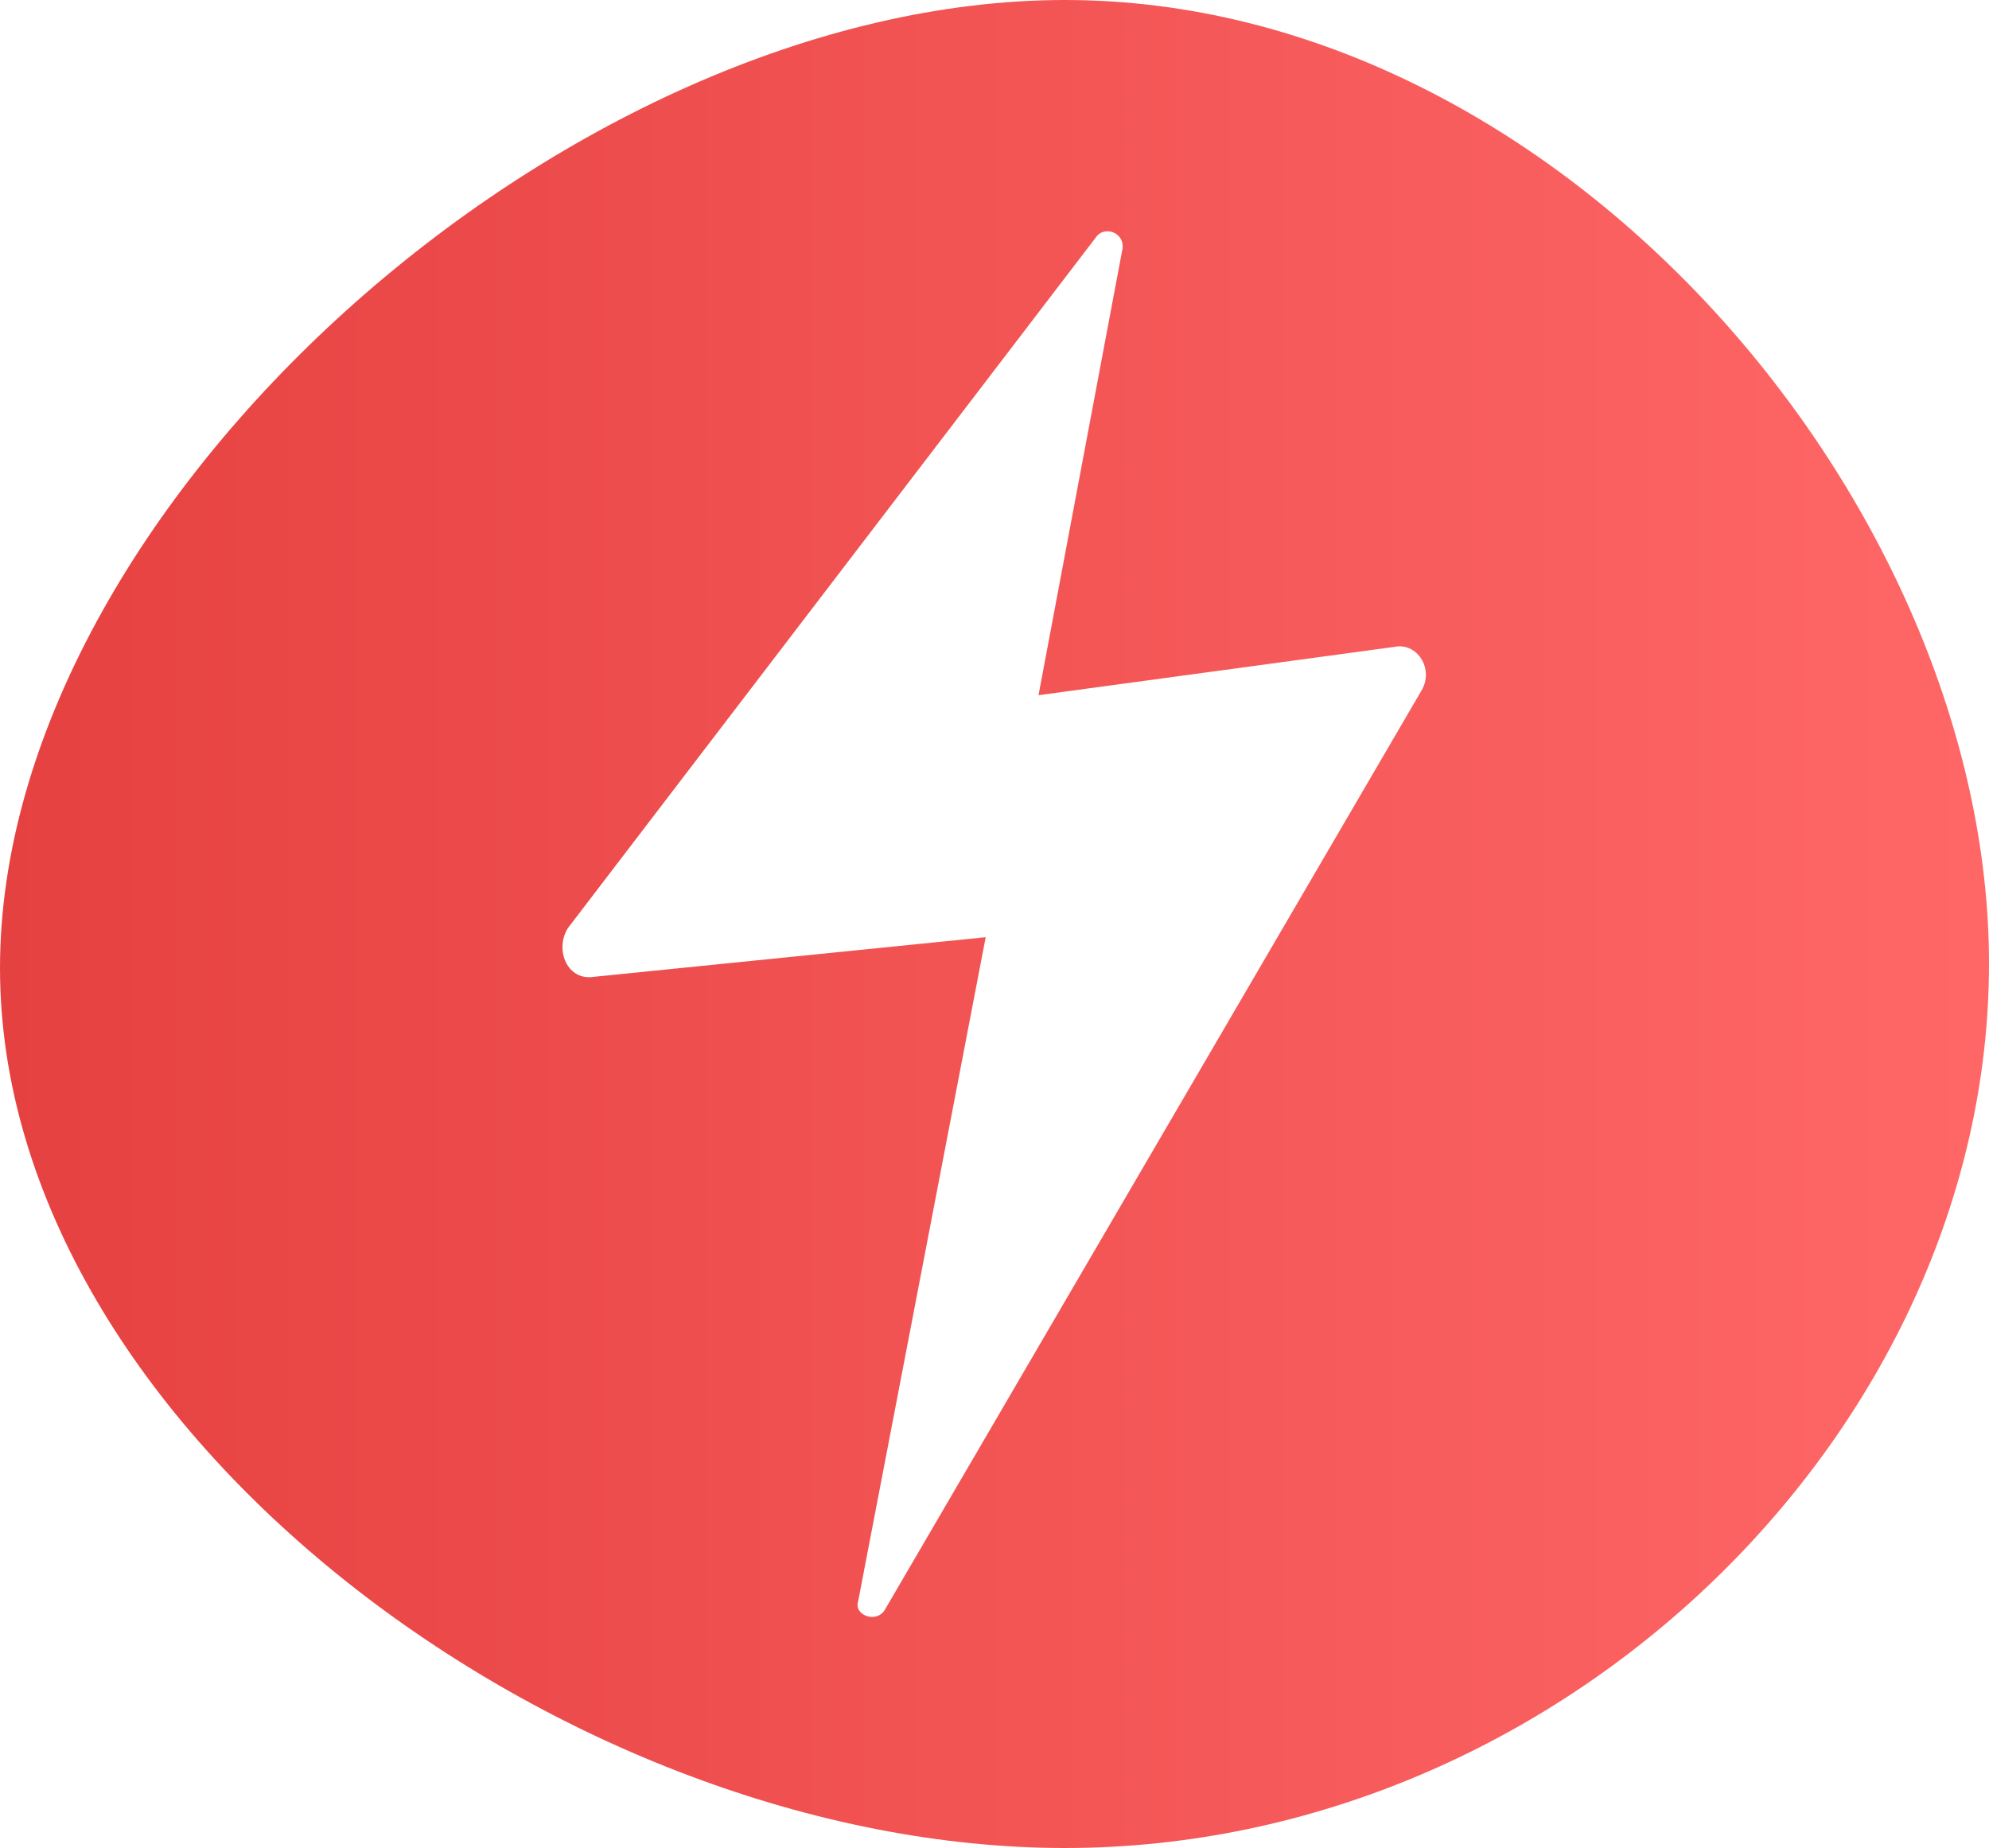
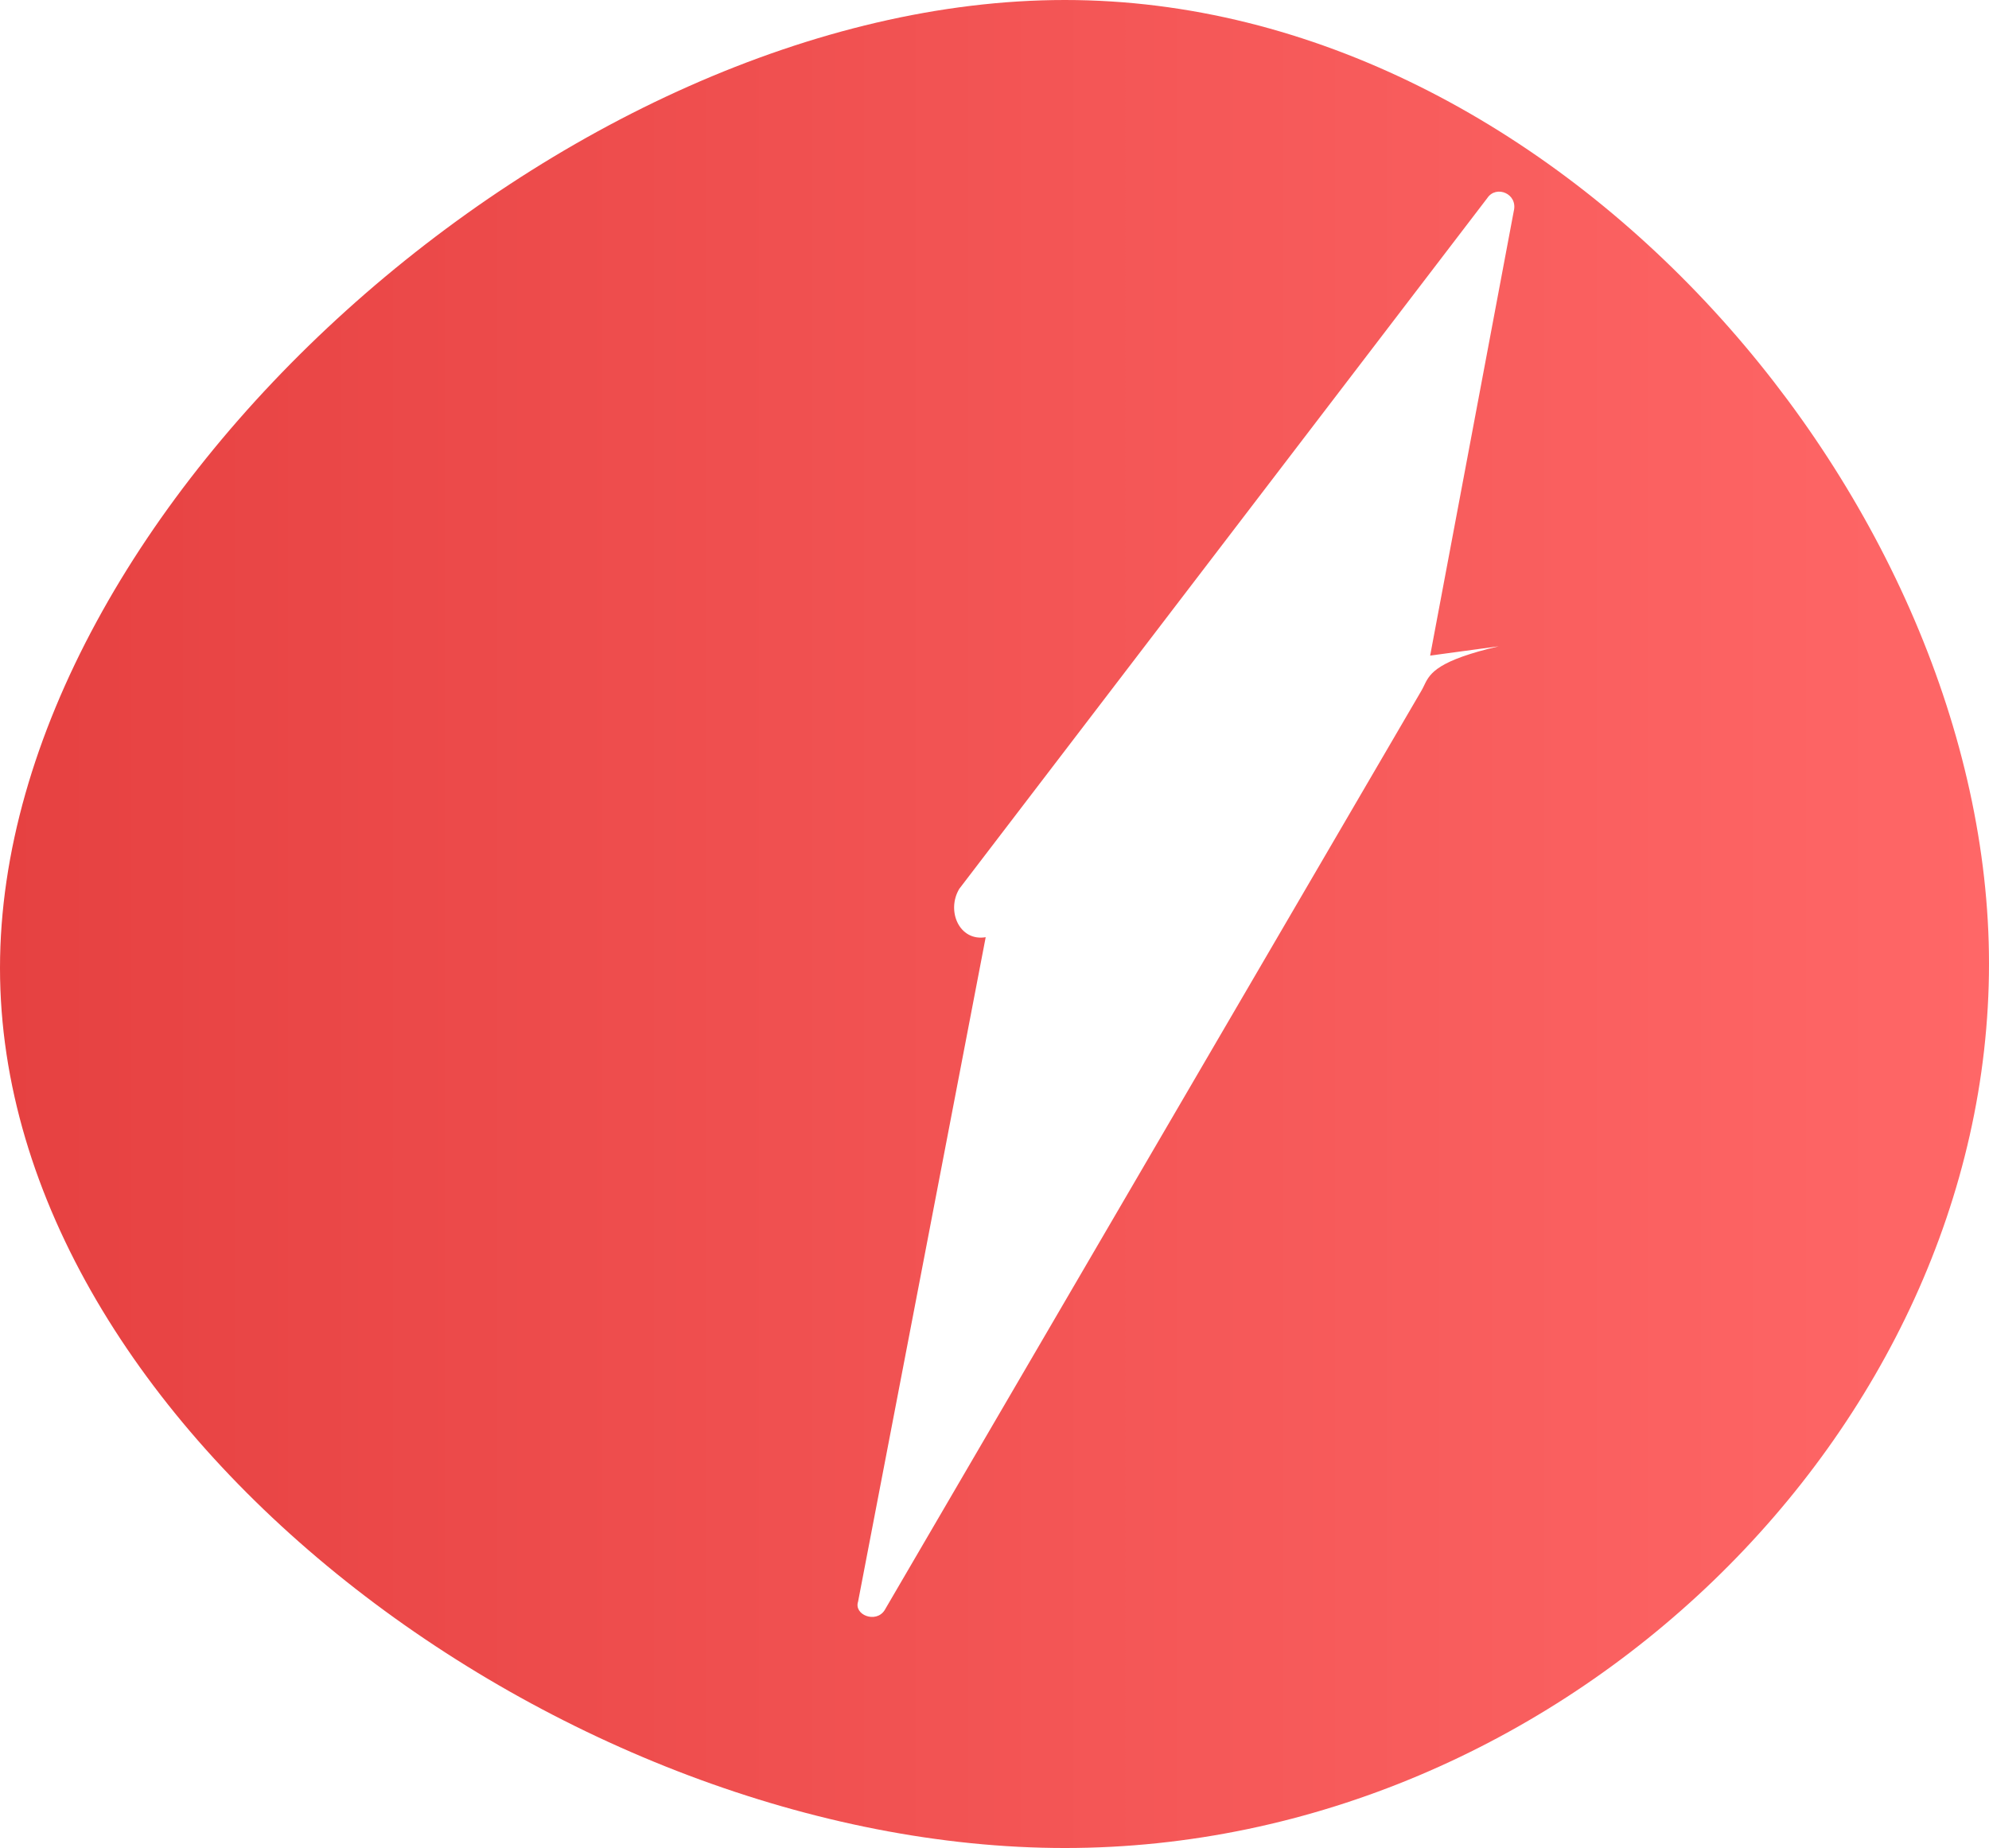
<svg xmlns="http://www.w3.org/2000/svg" version="1.1" id="Laag_1" x="0px" y="0px" viewBox="0 0 45.2 42" style="enable-background:new 0 0 45.2 42;" xml:space="preserve">
  <style type="text/css">
	.st0{fill:url(#SVGID_1_);}
</style>
  <g>
    <linearGradient id="SVGID_1_" gradientUnits="userSpaceOnUse" x1="0" y1="22.197" x2="45.2" y2="22.197" gradientTransform="matrix(1 0 0 -1 0 43.197)">
      <stop offset="0" style="stop-color:#E64141" />
      <stop offset="1" style="stop-color:#FF6767" />
    </linearGradient>
-     <path class="st0" d="M24.2,0C12.9,0,0,11.5,0,22s12.9,20,24.2,20s21-9.5,21-20.1C45.2,11.5,35.5,0,24.2,0z M32.3,15.7L20.1,36.6   c-0.2,0.3-0.7,0.1-0.6-0.2l2.9-15.1l-8.9,0.9c-0.6,0.1-0.9-0.6-0.6-1.1l12-15.7c0.2-0.3,0.7-0.1,0.6,0.3l-1.9,10.1l8.1-1.1   C32.2,14.6,32.6,15.2,32.3,15.7z" />
+     <path class="st0" d="M24.2,0C12.9,0,0,11.5,0,22s12.9,20,24.2,20s21-9.5,21-20.1C45.2,11.5,35.5,0,24.2,0z M32.3,15.7L20.1,36.6   c-0.2,0.3-0.7,0.1-0.6-0.2l2.9-15.1c-0.6,0.1-0.9-0.6-0.6-1.1l12-15.7c0.2-0.3,0.7-0.1,0.6,0.3l-1.9,10.1l8.1-1.1   C32.2,14.6,32.6,15.2,32.3,15.7z" />
  </g>
</svg>